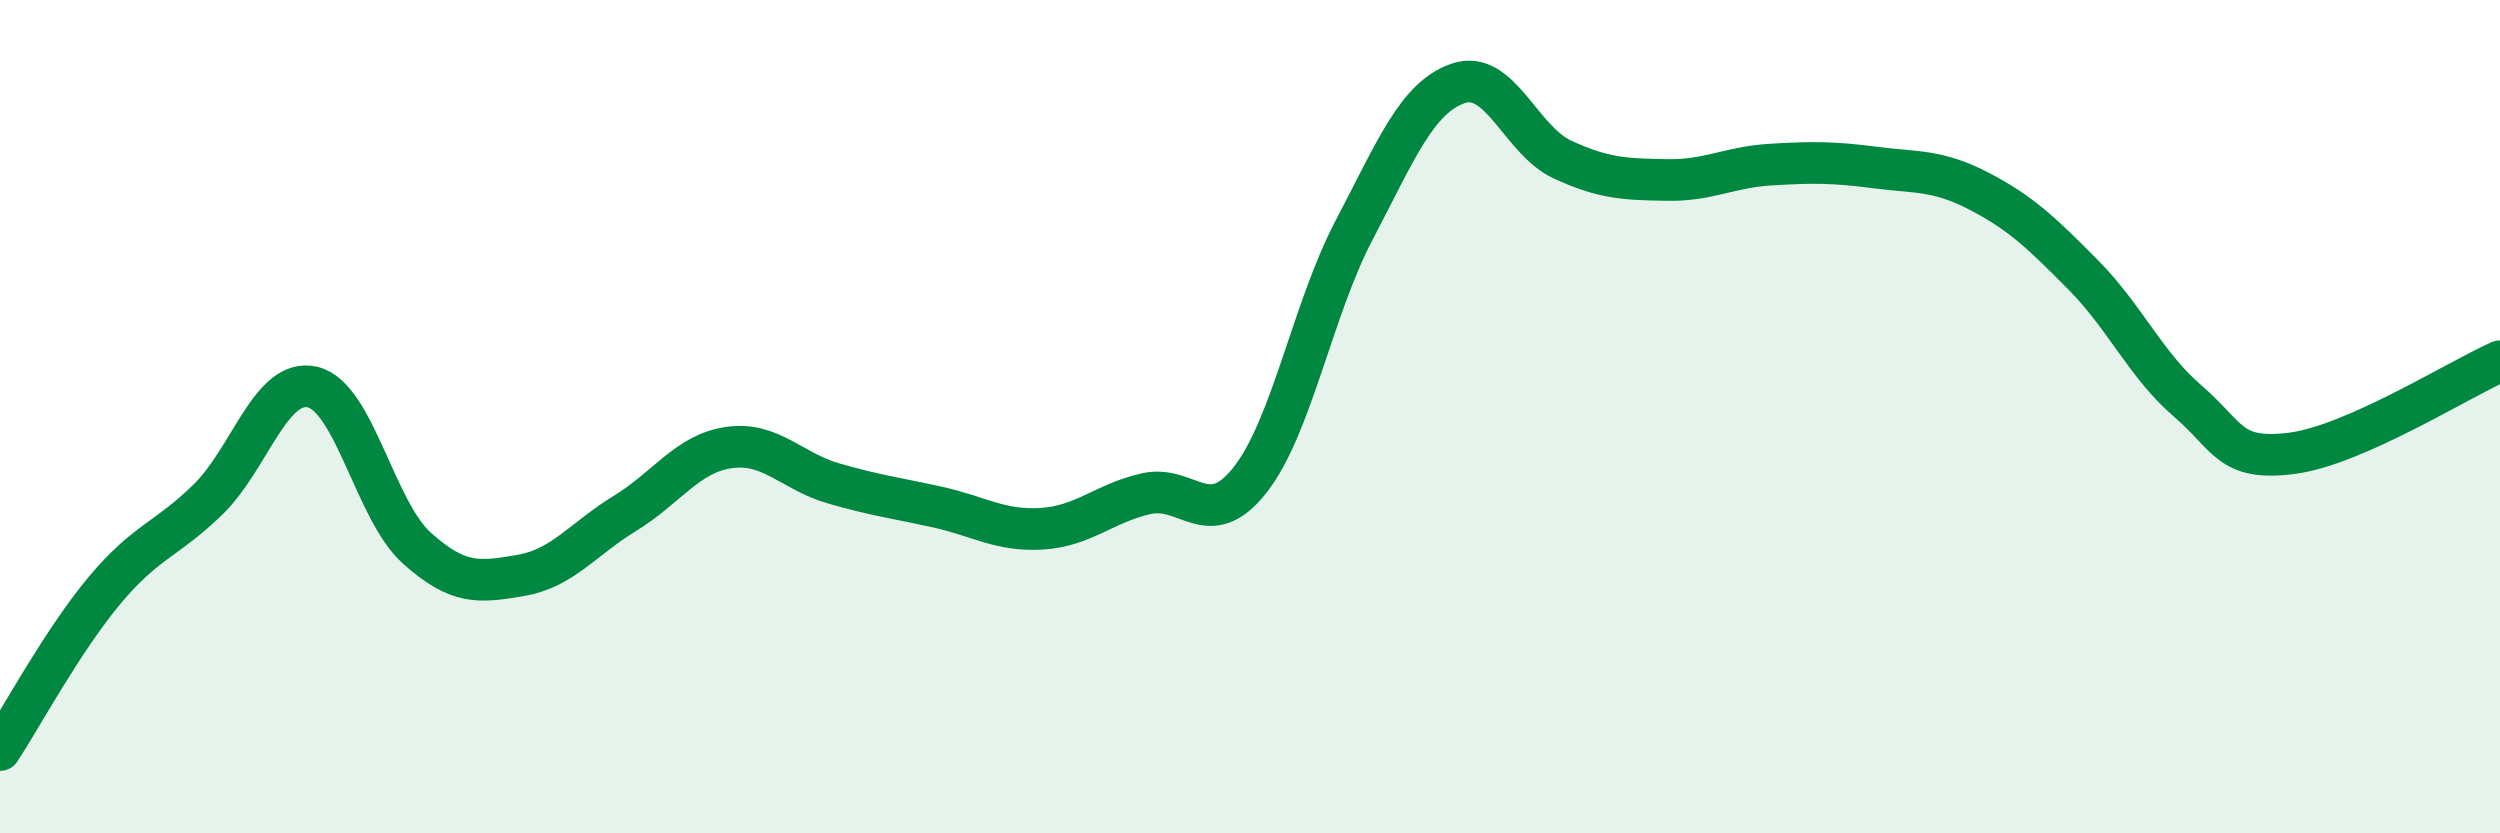
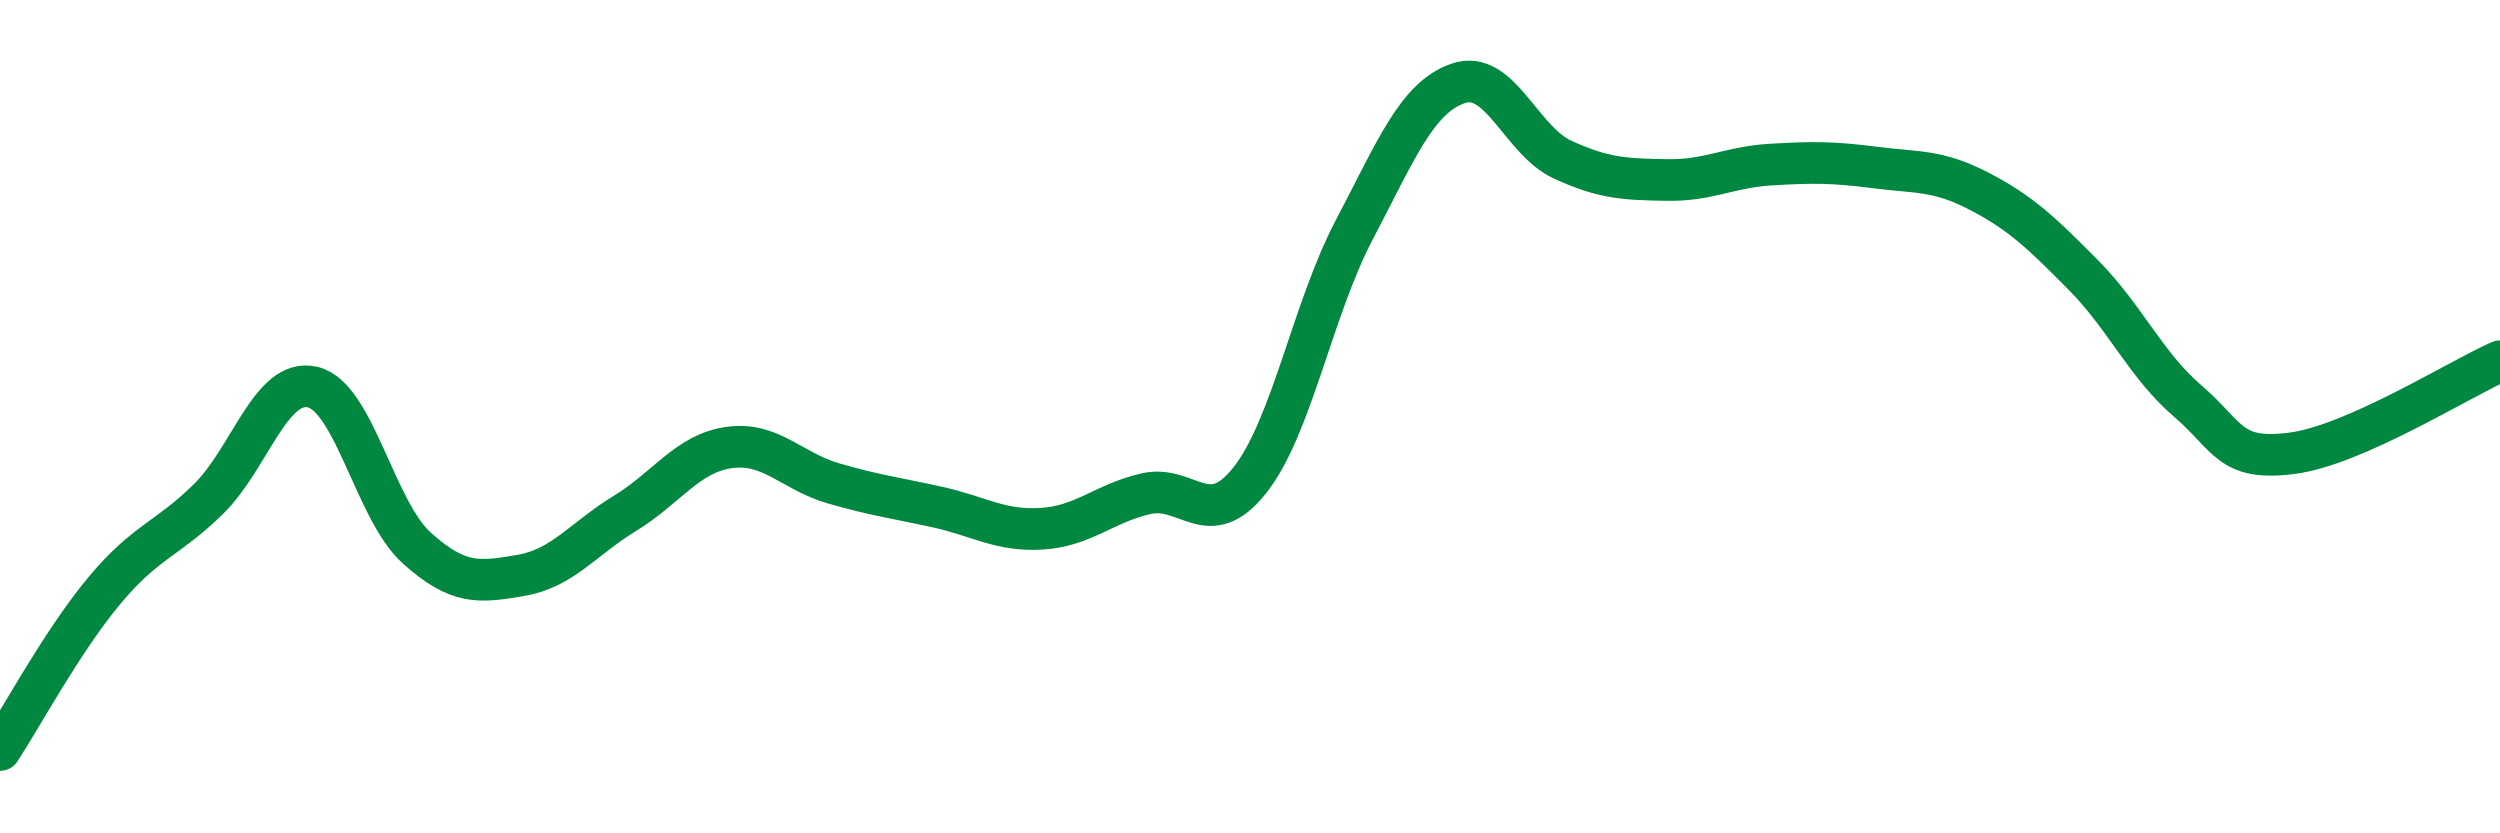
<svg xmlns="http://www.w3.org/2000/svg" width="60" height="20" viewBox="0 0 60 20">
-   <path d="M 0,18 C 0.5,17.24 1.5,15.38 2.5,14.18 C 3.5,12.98 4,12.96 5,11.98 C 6,11 6.5,9.06 7.5,9.29 C 8.5,9.52 9,12.25 10,13.15 C 11,14.05 11.5,13.98 12.5,13.81 C 13.5,13.64 14,12.93 15,12.32 C 16,11.71 16.5,10.88 17.5,10.74 C 18.5,10.6 19,11.31 20,11.6 C 21,11.89 21.5,11.95 22.5,12.17 C 23.5,12.39 24,12.75 25,12.69 C 26,12.63 26.5,12.08 27.5,11.85 C 28.5,11.62 29,12.79 30,11.52 C 31,10.25 31.5,7.42 32.5,5.52 C 33.5,3.62 34,2.34 35,2 C 36,1.66 36.5,3.37 37.5,3.83 C 38.5,4.29 39,4.3 40,4.32 C 41,4.34 41.5,4.01 42.5,3.95 C 43.5,3.89 44,3.89 45,4.02 C 46,4.15 46.5,4.07 47.5,4.59 C 48.5,5.11 49,5.59 50,6.6 C 51,7.61 51.5,8.76 52.5,9.62 C 53.5,10.48 53.5,11.07 55,10.88 C 56.5,10.69 59,9.11 60,8.67L60 20L0 20Z" fill="#008740" opacity="0.1" stroke-linecap="round" stroke-linejoin="round" />
  <path d="M 0,18 C 0.5,17.24 1.5,15.38 2.5,14.18 C 3.5,12.98 4,12.96 5,11.98 C 6,11 6.5,9.06 7.5,9.29 C 8.5,9.52 9,12.25 10,13.15 C 11,14.05 11.5,13.98 12.5,13.81 C 13.5,13.64 14,12.93 15,12.32 C 16,11.71 16.5,10.88 17.5,10.74 C 18.5,10.6 19,11.31 20,11.6 C 21,11.89 21.5,11.95 22.5,12.17 C 23.5,12.39 24,12.75 25,12.69 C 26,12.63 26.5,12.08 27.5,11.85 C 28.5,11.62 29,12.79 30,11.52 C 31,10.25 31.5,7.42 32.5,5.52 C 33.5,3.62 34,2.34 35,2 C 36,1.66 36.5,3.37 37.5,3.83 C 38.5,4.29 39,4.3 40,4.32 C 41,4.34 41.5,4.01 42.5,3.95 C 43.5,3.89 44,3.89 45,4.02 C 46,4.15 46.5,4.07 47.5,4.59 C 48.5,5.11 49,5.59 50,6.6 C 51,7.61 51.5,8.76 52.5,9.62 C 53.5,10.48 53.5,11.07 55,10.88 C 56.5,10.69 59,9.11 60,8.67" stroke="#008740" stroke-width="1" fill="none" stroke-linecap="round" stroke-linejoin="round" />
</svg>